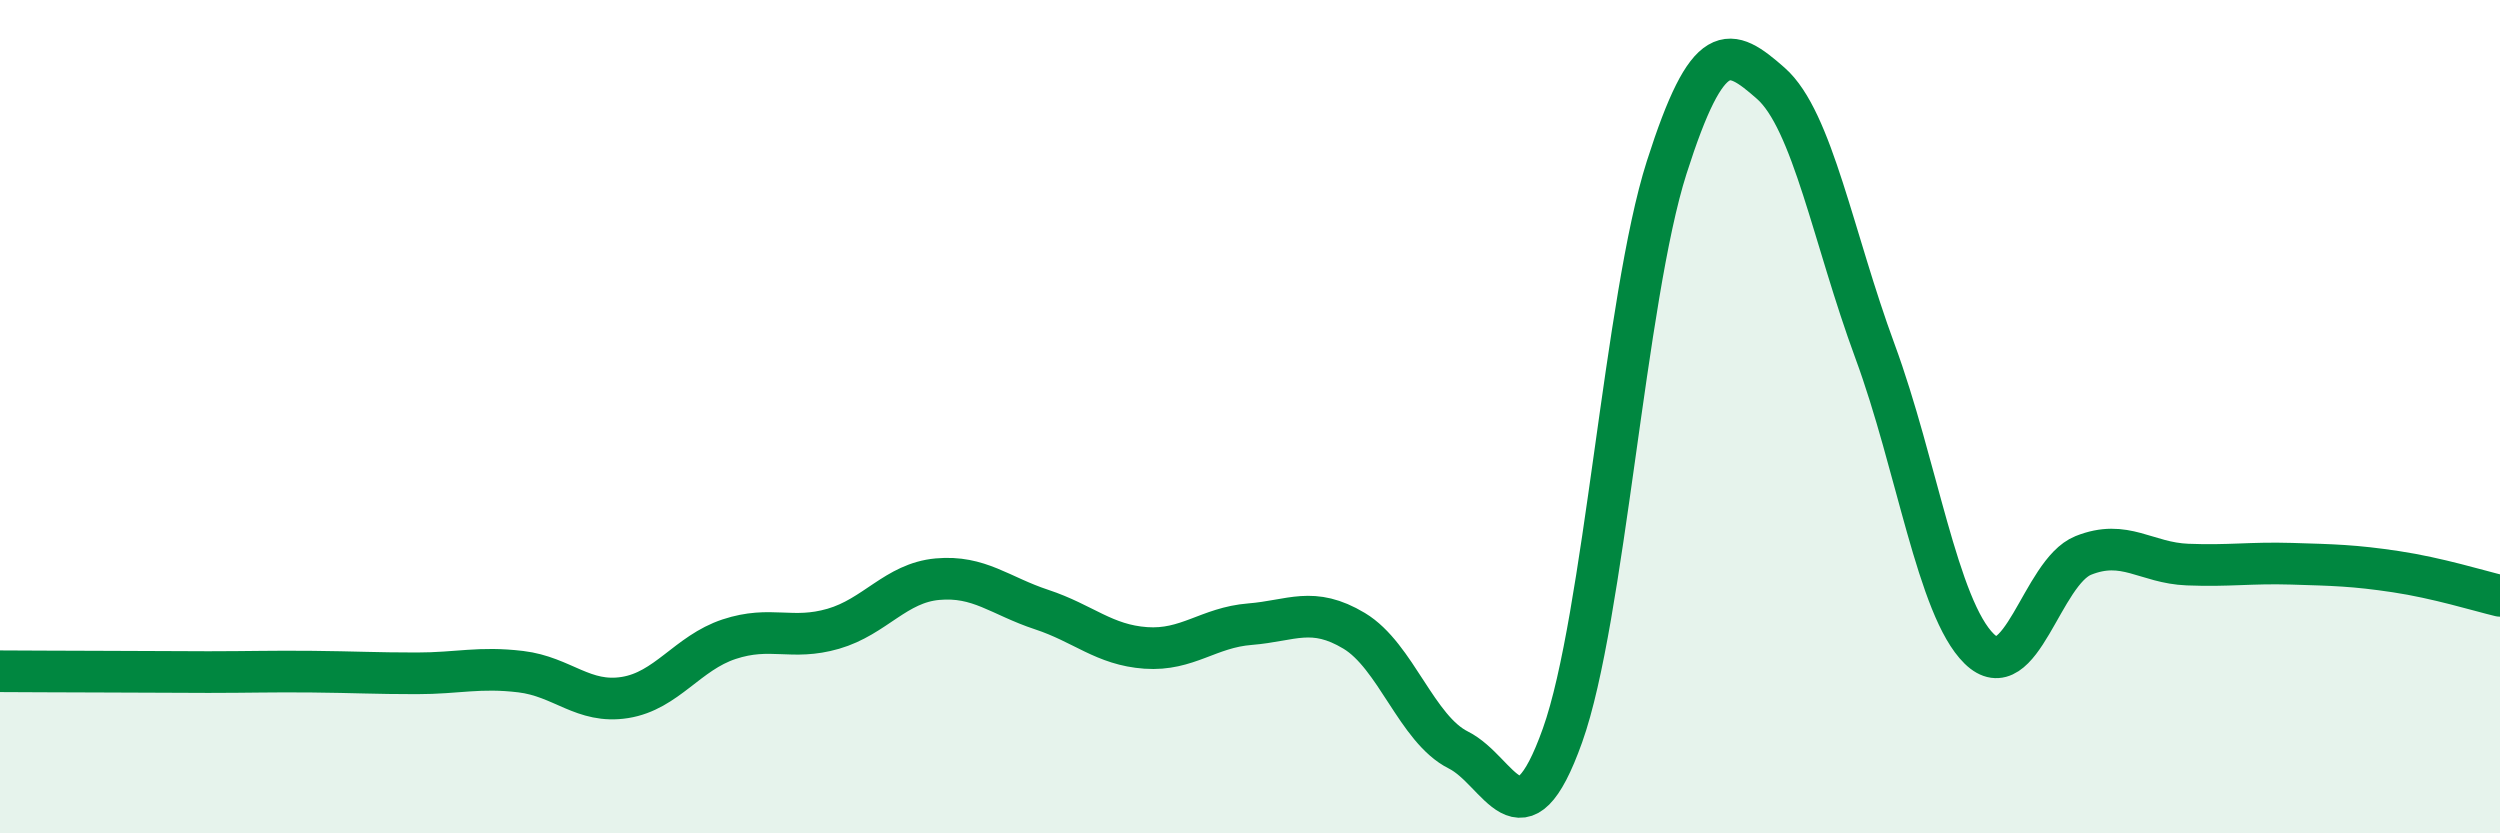
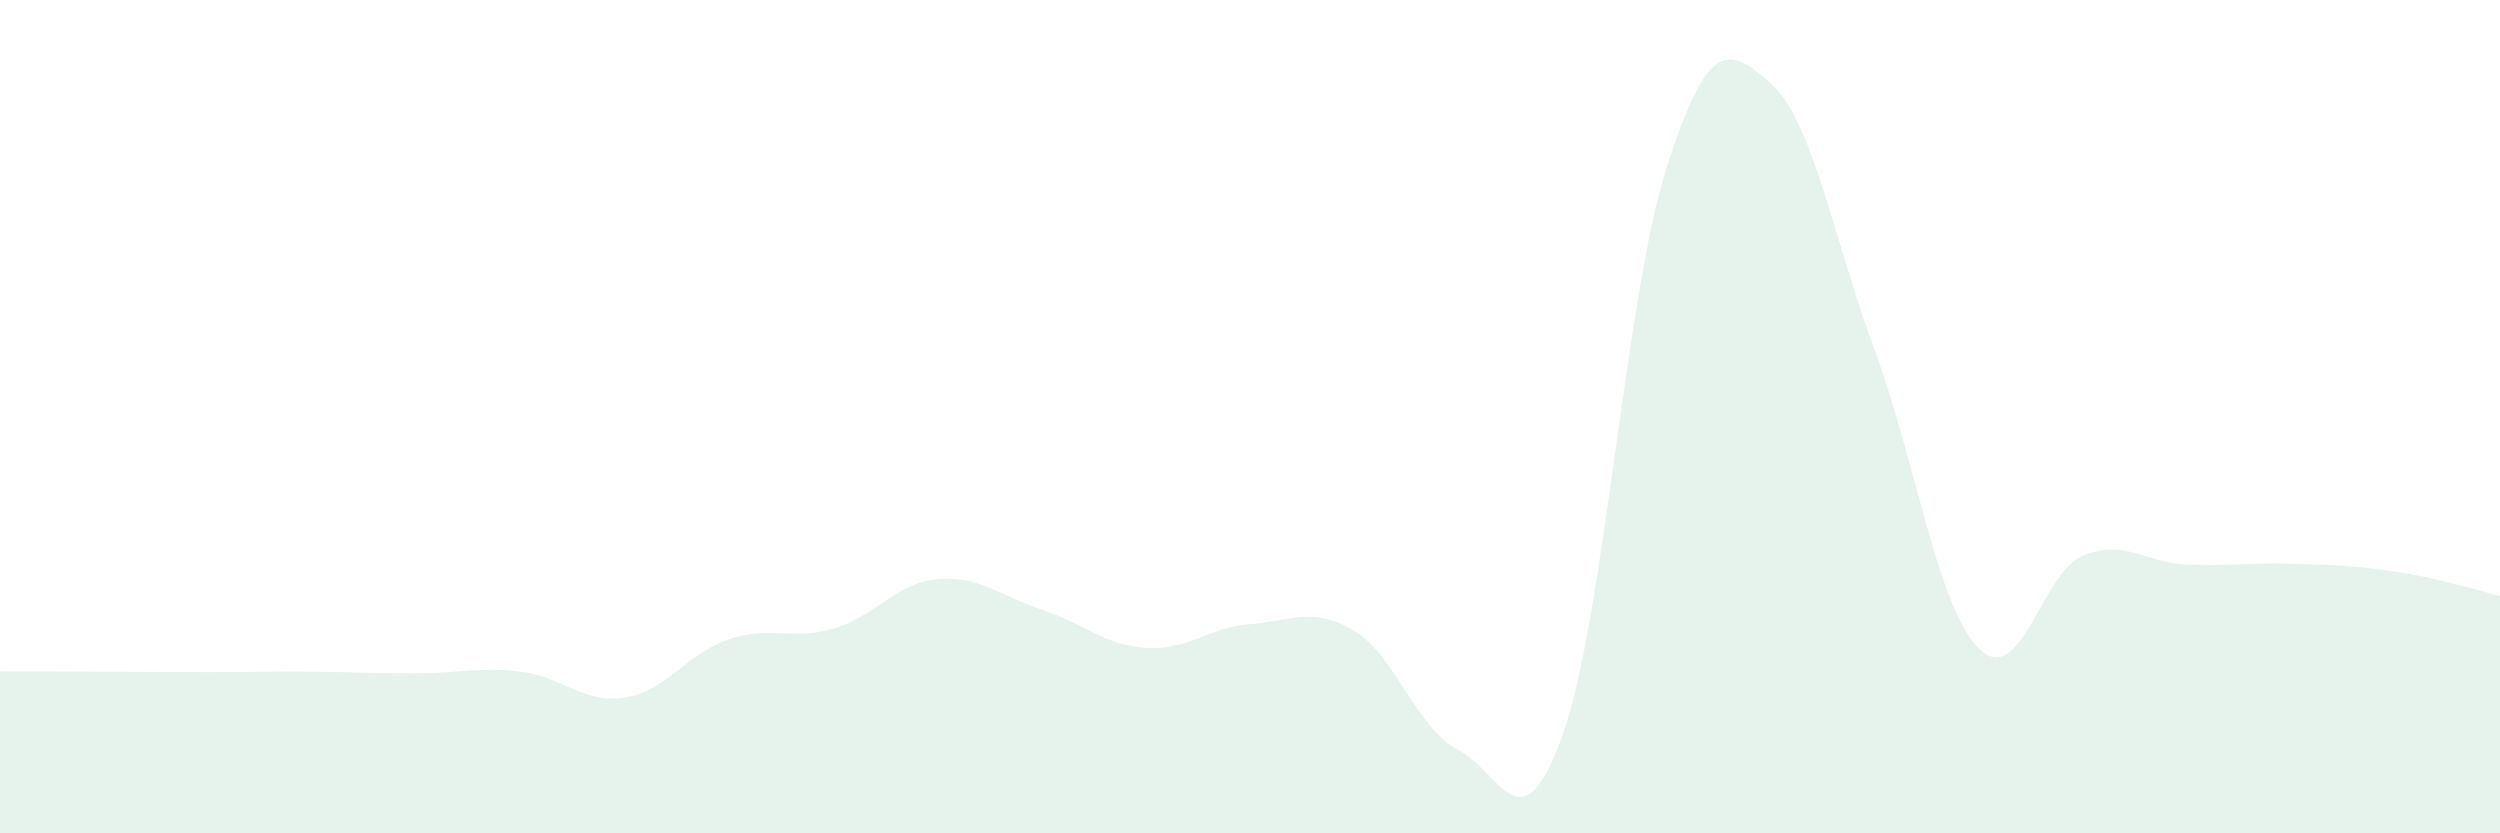
<svg xmlns="http://www.w3.org/2000/svg" width="60" height="20" viewBox="0 0 60 20">
  <path d="M 0,16.11 C 0.5,16.11 1.5,16.12 2.5,16.12 C 3.5,16.12 4,16.13 5,16.13 C 6,16.13 6.5,16.11 7.5,16.12 C 8.5,16.13 9,16.16 10,16.16 C 11,16.16 11.5,16 12.5,16.12 C 13.5,16.24 14,16.9 15,16.74 C 16,16.58 16.5,15.67 17.5,15.34 C 18.5,15.01 19,15.38 20,15.09 C 21,14.8 21.5,13.99 22.5,13.9 C 23.5,13.81 24,14.3 25,14.63 C 26,14.96 26.5,15.48 27.5,15.55 C 28.5,15.62 29,15.06 30,14.98 C 31,14.9 31.5,14.54 32.5,15.14 C 33.5,15.74 34,17.5 35,18 C 36,18.5 36.5,20.45 37.5,17.65 C 38.5,14.85 39,7.15 40,4.02 C 41,0.89 41.5,1.12 42.5,2 C 43.5,2.88 44,5.72 45,8.43 C 46,11.14 46.5,14.59 47.5,15.57 C 48.5,16.55 49,13.73 50,13.33 C 51,12.93 51.5,13.51 52.5,13.55 C 53.5,13.59 54,13.5 55,13.53 C 56,13.56 56.5,13.57 57.5,13.72 C 58.5,13.87 59.5,14.18 60,14.3L60 20L0 20Z" fill="#008740" opacity="0.1" stroke-linecap="round" stroke-linejoin="round" />
-   <path d="M 0,16.11 C 0.5,16.11 1.5,16.12 2.5,16.12 C 3.5,16.12 4,16.13 5,16.13 C 6,16.13 6.5,16.11 7.5,16.12 C 8.5,16.13 9,16.16 10,16.16 C 11,16.16 11.5,16 12.5,16.12 C 13.5,16.24 14,16.9 15,16.74 C 16,16.58 16.5,15.67 17.5,15.34 C 18.5,15.01 19,15.38 20,15.09 C 21,14.8 21.5,13.99 22.5,13.9 C 23.5,13.81 24,14.3 25,14.63 C 26,14.96 26.5,15.48 27.5,15.55 C 28.5,15.62 29,15.06 30,14.98 C 31,14.9 31.5,14.54 32.5,15.14 C 33.5,15.74 34,17.5 35,18 C 36,18.5 36.5,20.45 37.5,17.65 C 38.5,14.85 39,7.15 40,4.02 C 41,0.89 41.5,1.12 42.5,2 C 43.5,2.88 44,5.72 45,8.43 C 46,11.14 46.5,14.59 47.5,15.57 C 48.5,16.55 49,13.73 50,13.33 C 51,12.93 51.5,13.51 52.5,13.55 C 53.5,13.59 54,13.5 55,13.53 C 56,13.56 56.5,13.57 57.5,13.72 C 58.5,13.87 59.5,14.18 60,14.3" stroke="#008740" stroke-width="1" fill="none" stroke-linecap="round" stroke-linejoin="round" />
</svg>